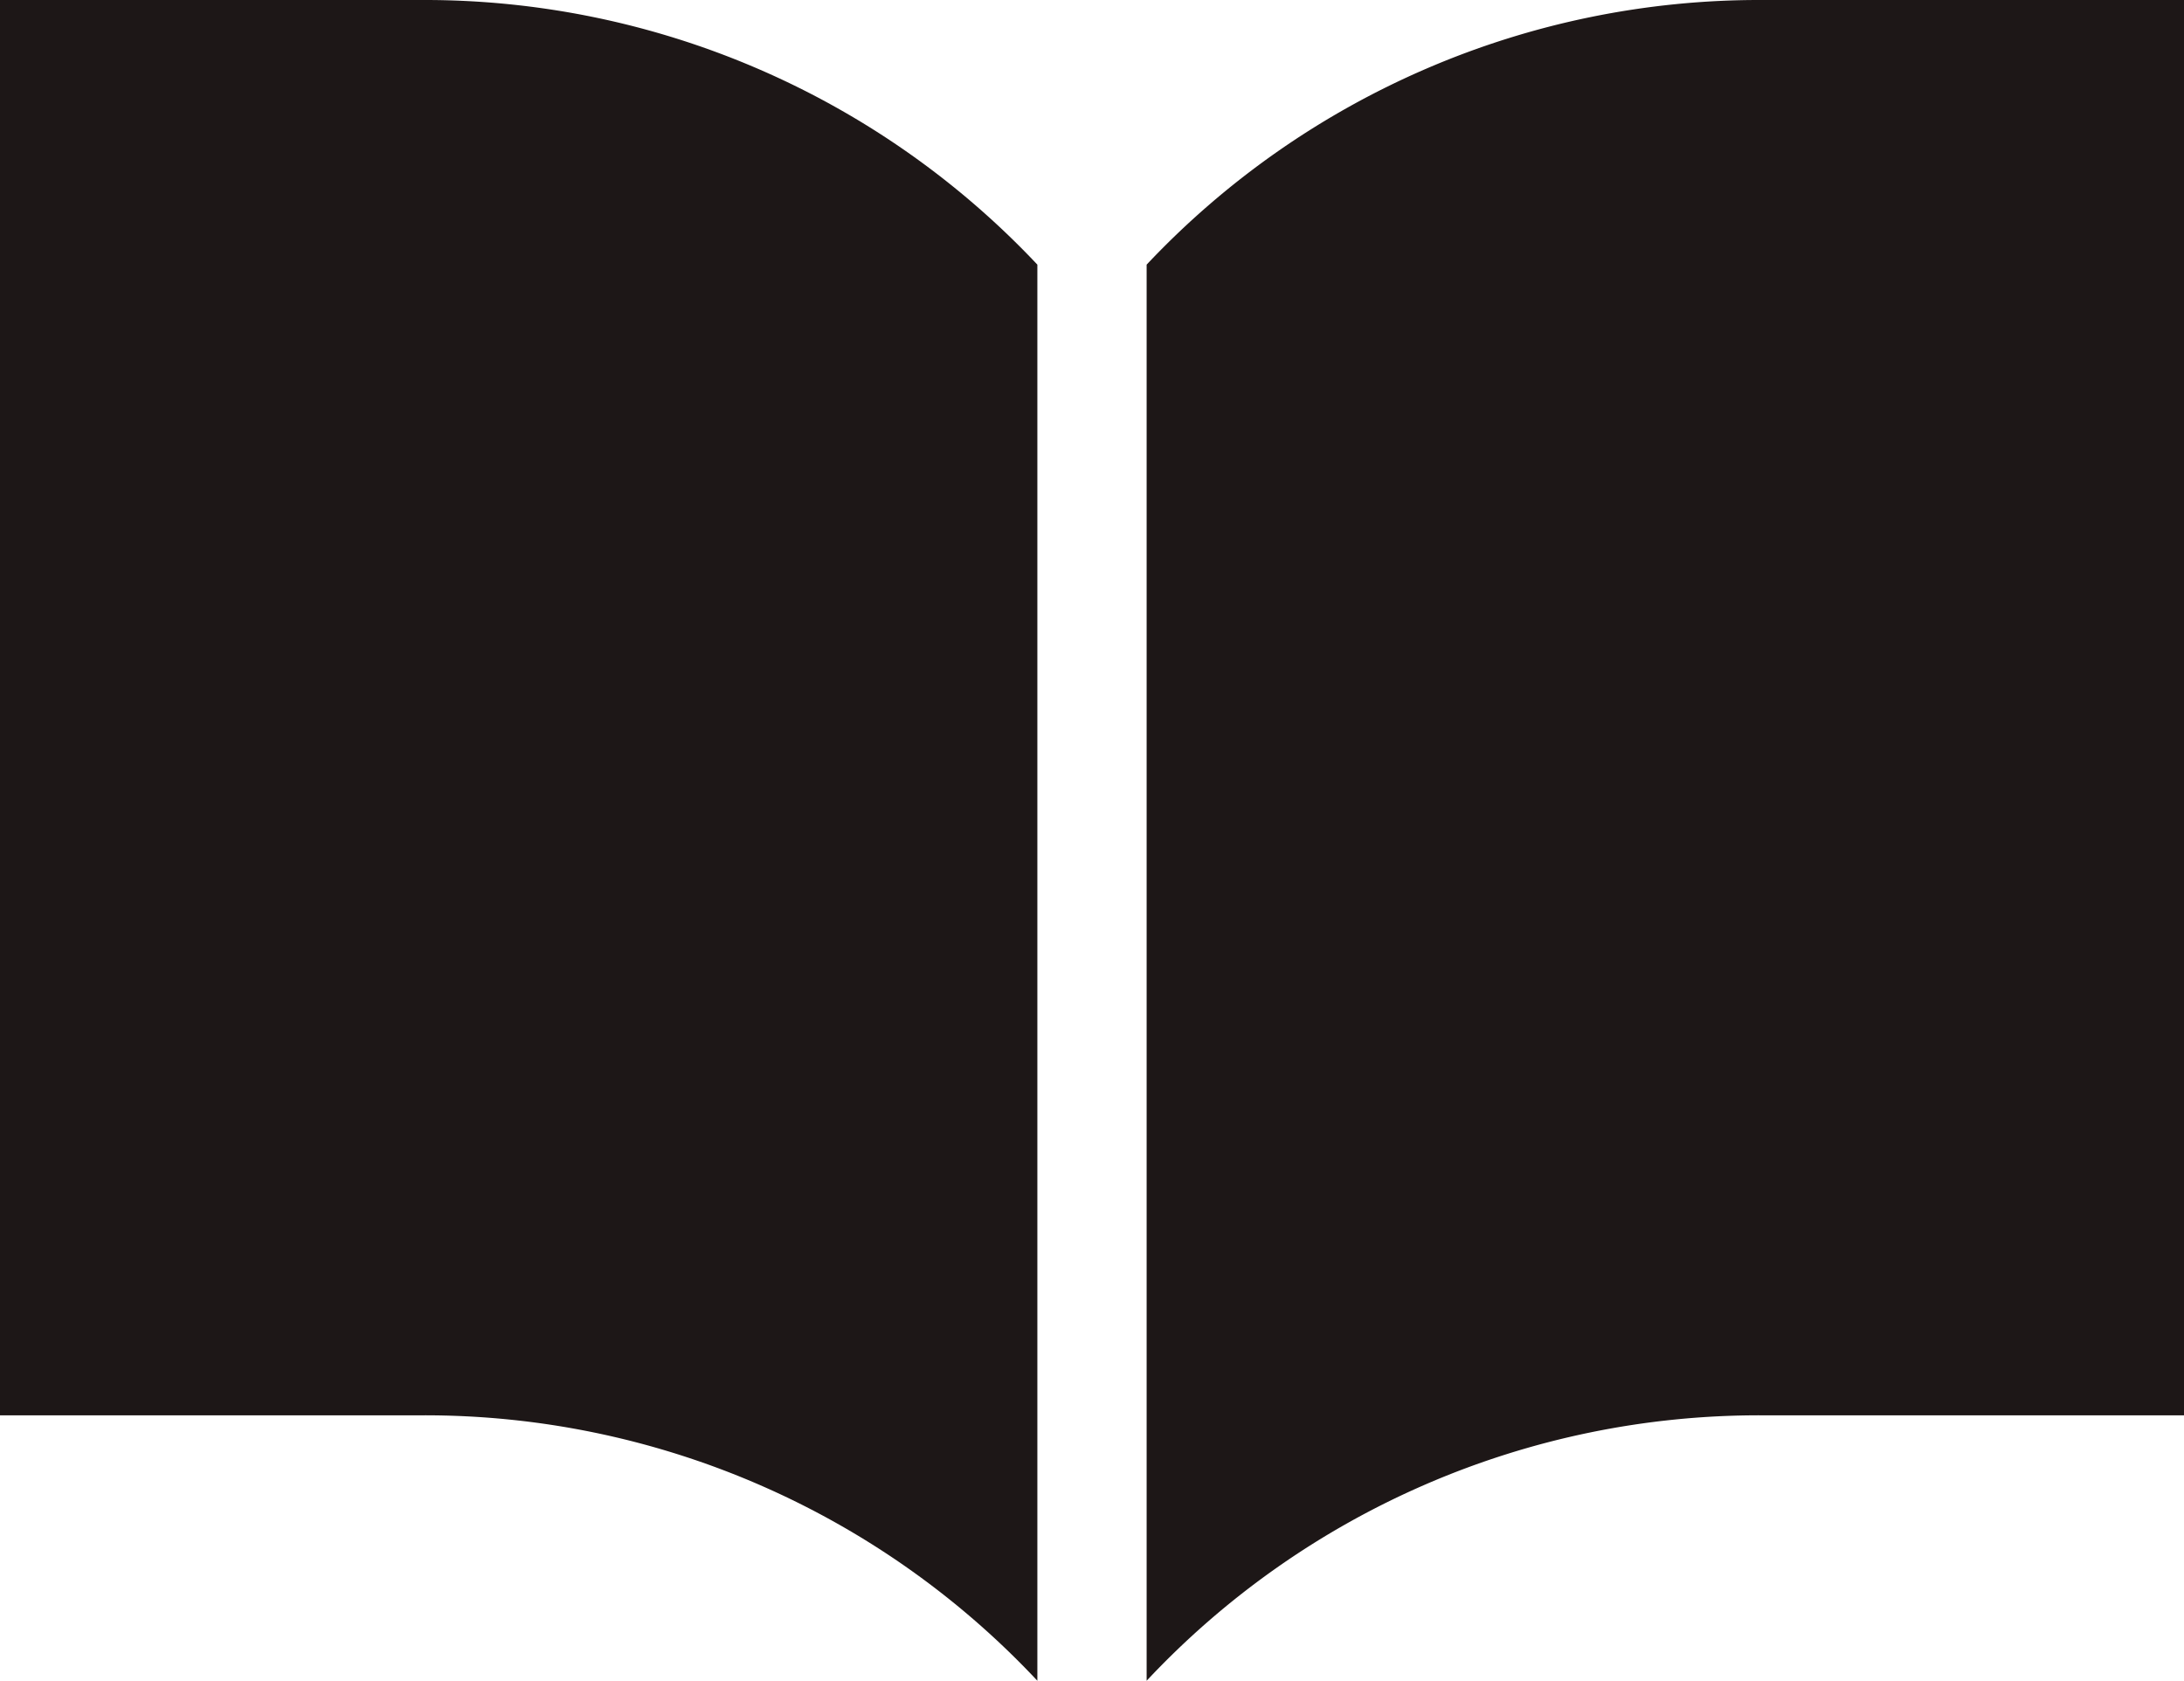
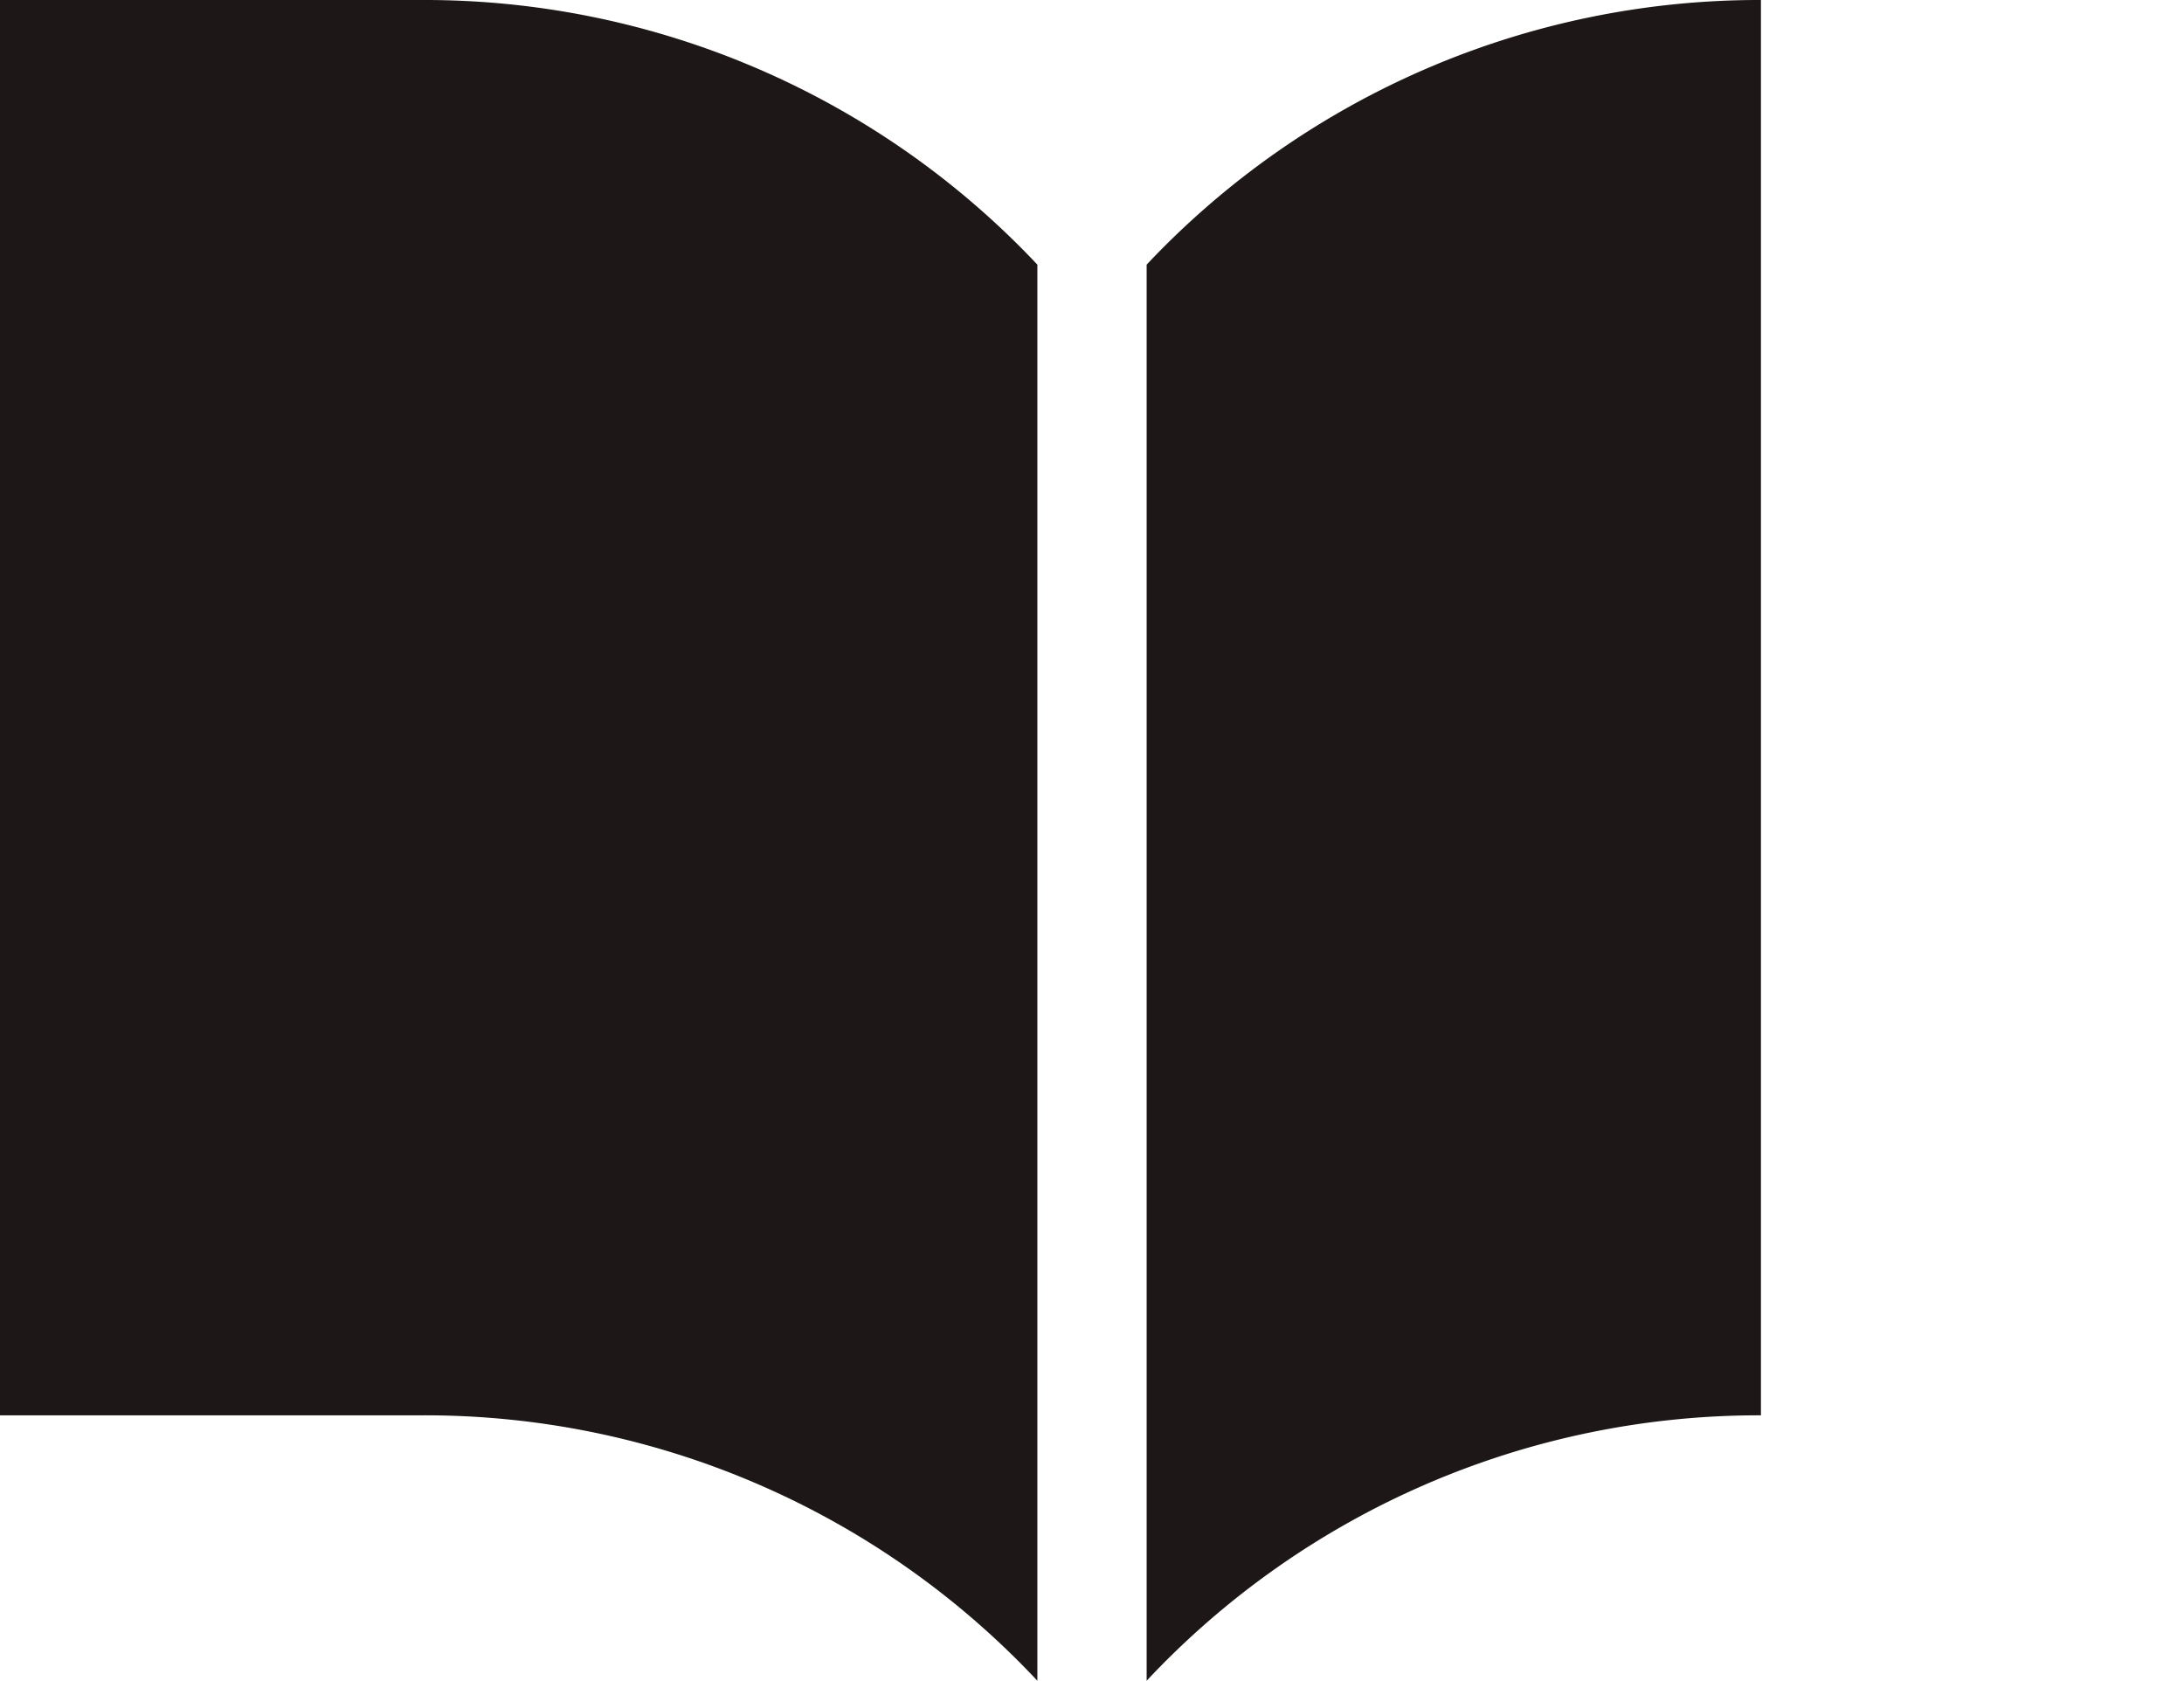
<svg xmlns="http://www.w3.org/2000/svg" id="design" viewBox="0 0 27.98 21.53">
  <defs>
    <style>.cls-1{fill:#1d1717;}</style>
  </defs>
  <title>00_アイコン集</title>
-   <path class="cls-1" d="M22.56,0a10.78,10.78,0,0,0-7.87,3.39V21.53a10.75,10.75,0,0,1,7.87-3.4H28V0ZM5.42,0H0V18.13H5.42a10.75,10.75,0,0,1,7.87,3.4V3.39A10.78,10.78,0,0,0,5.42,0Z" />
+   <path class="cls-1" d="M22.56,0a10.78,10.78,0,0,0-7.87,3.39V21.53a10.75,10.75,0,0,1,7.87-3.4V0ZM5.42,0H0V18.13H5.42a10.75,10.75,0,0,1,7.87,3.4V3.39A10.78,10.78,0,0,0,5.42,0Z" />
</svg>